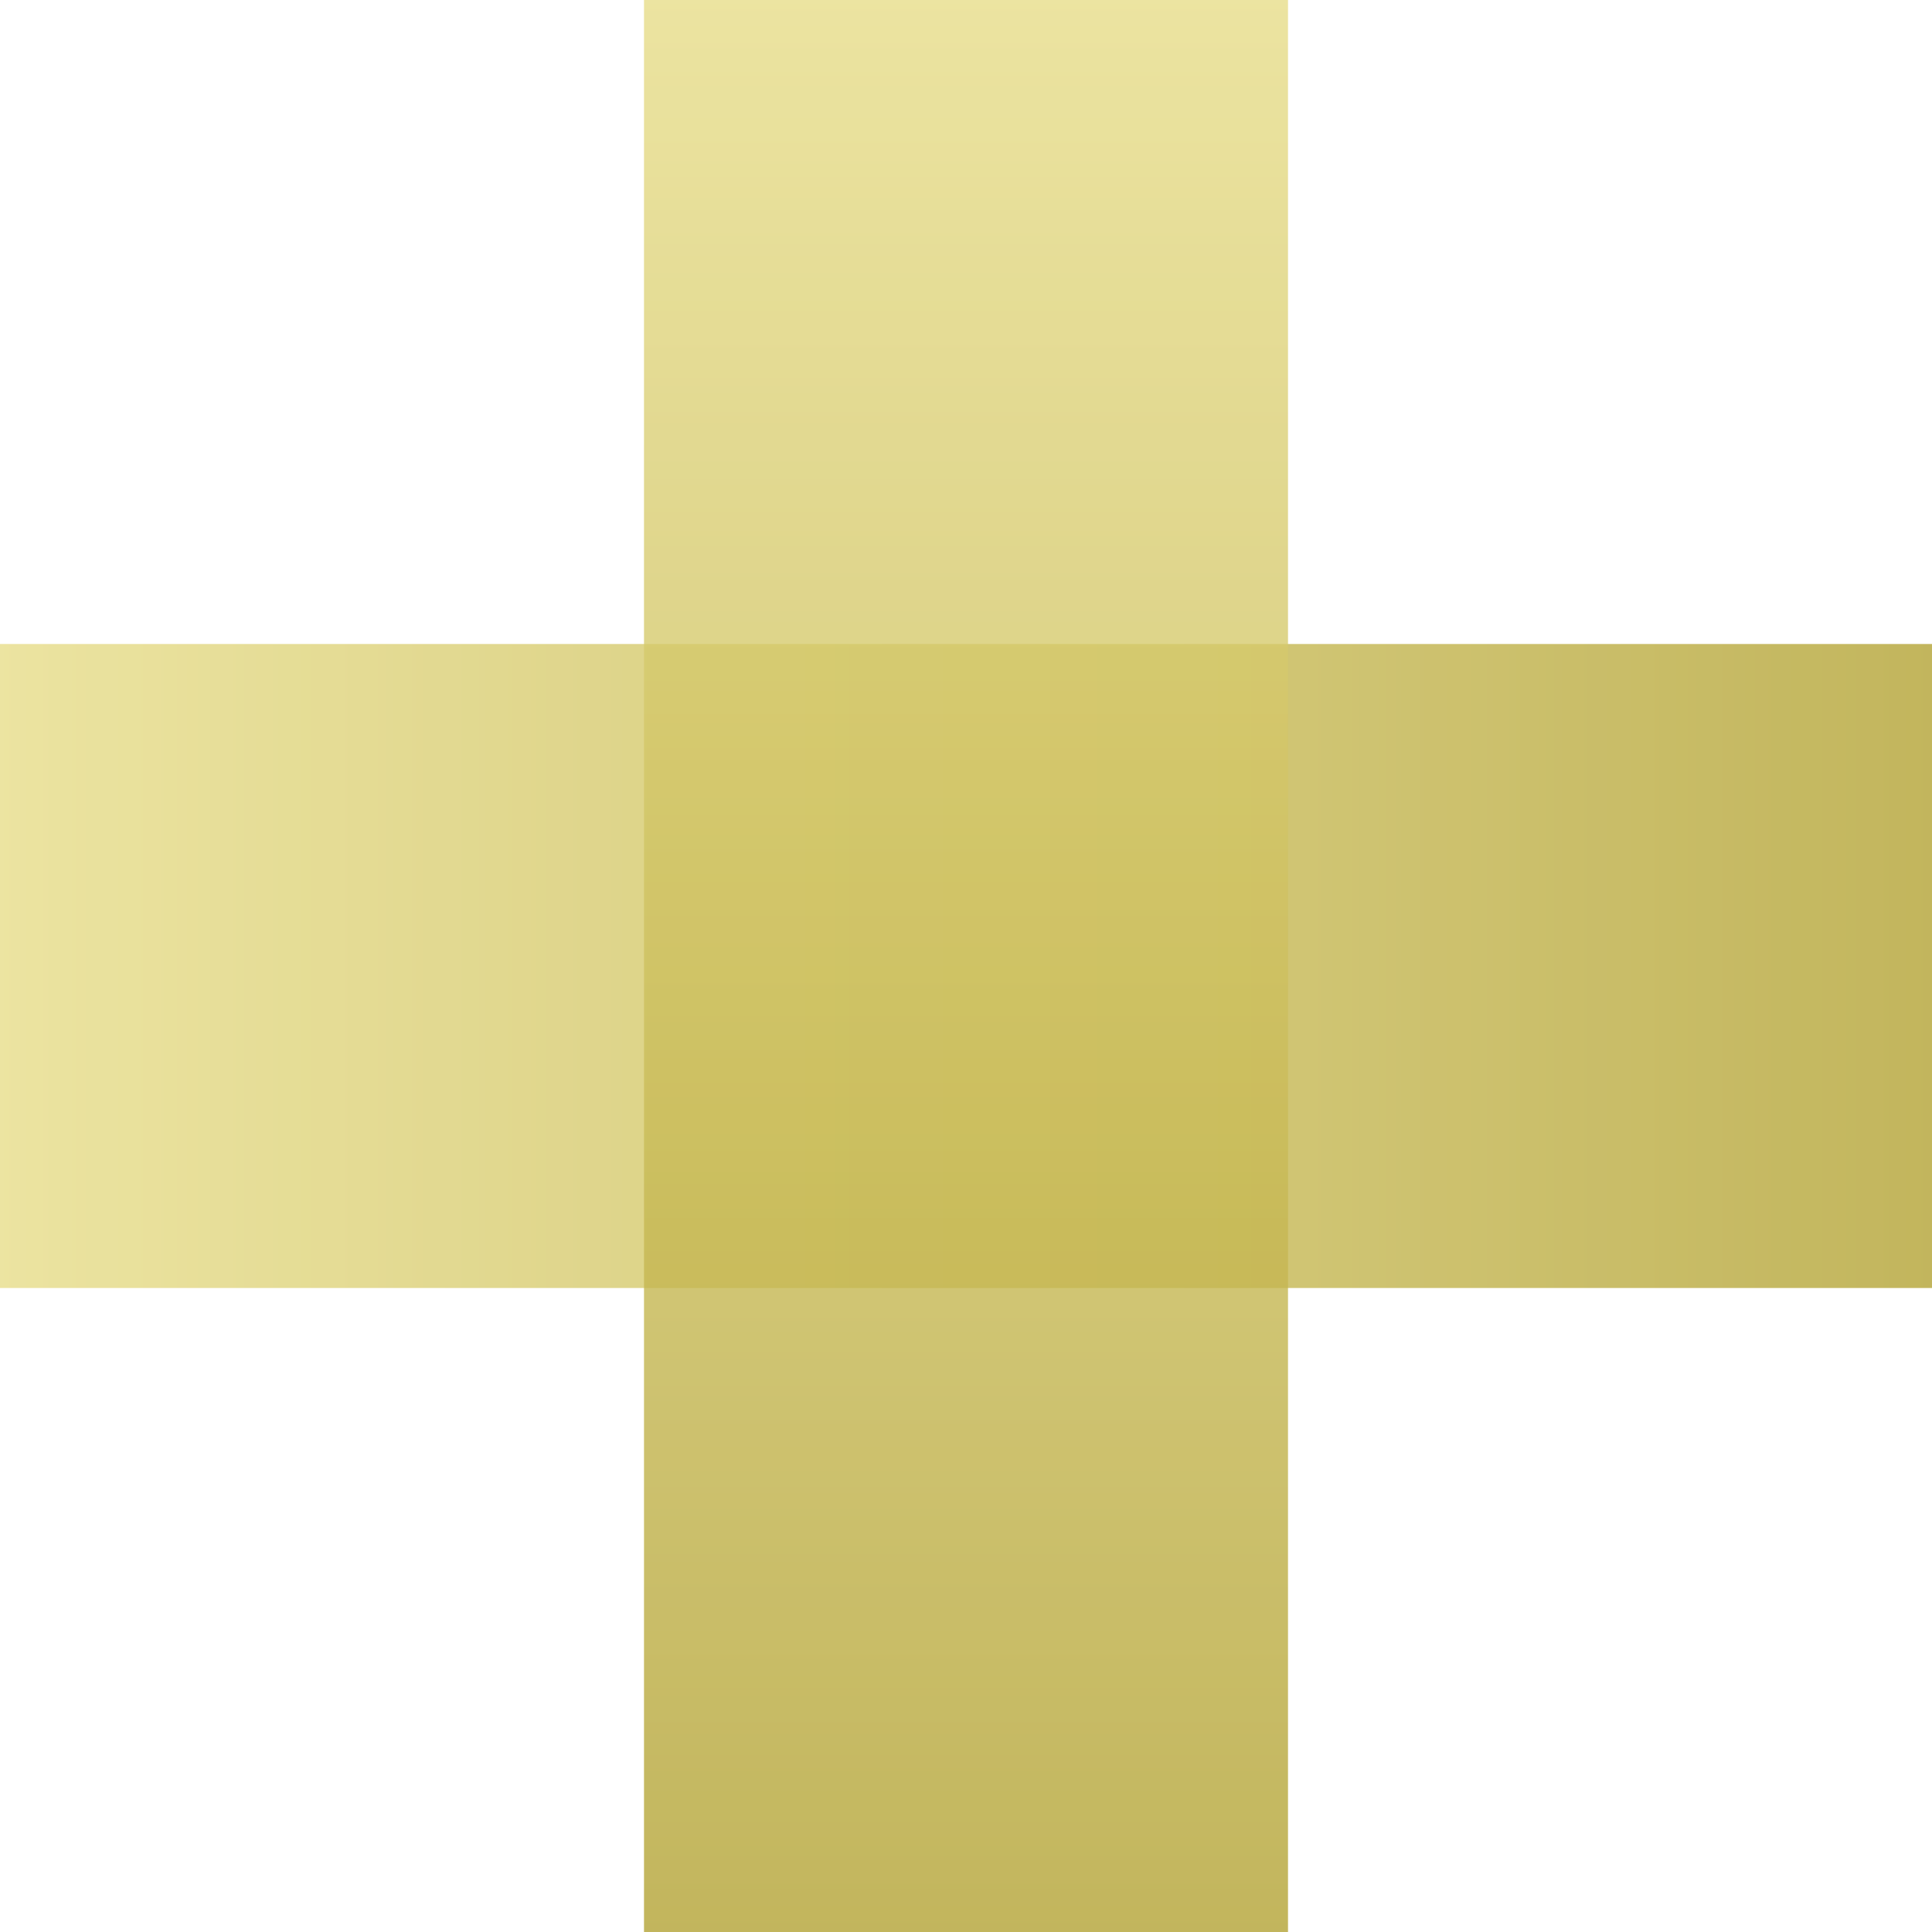
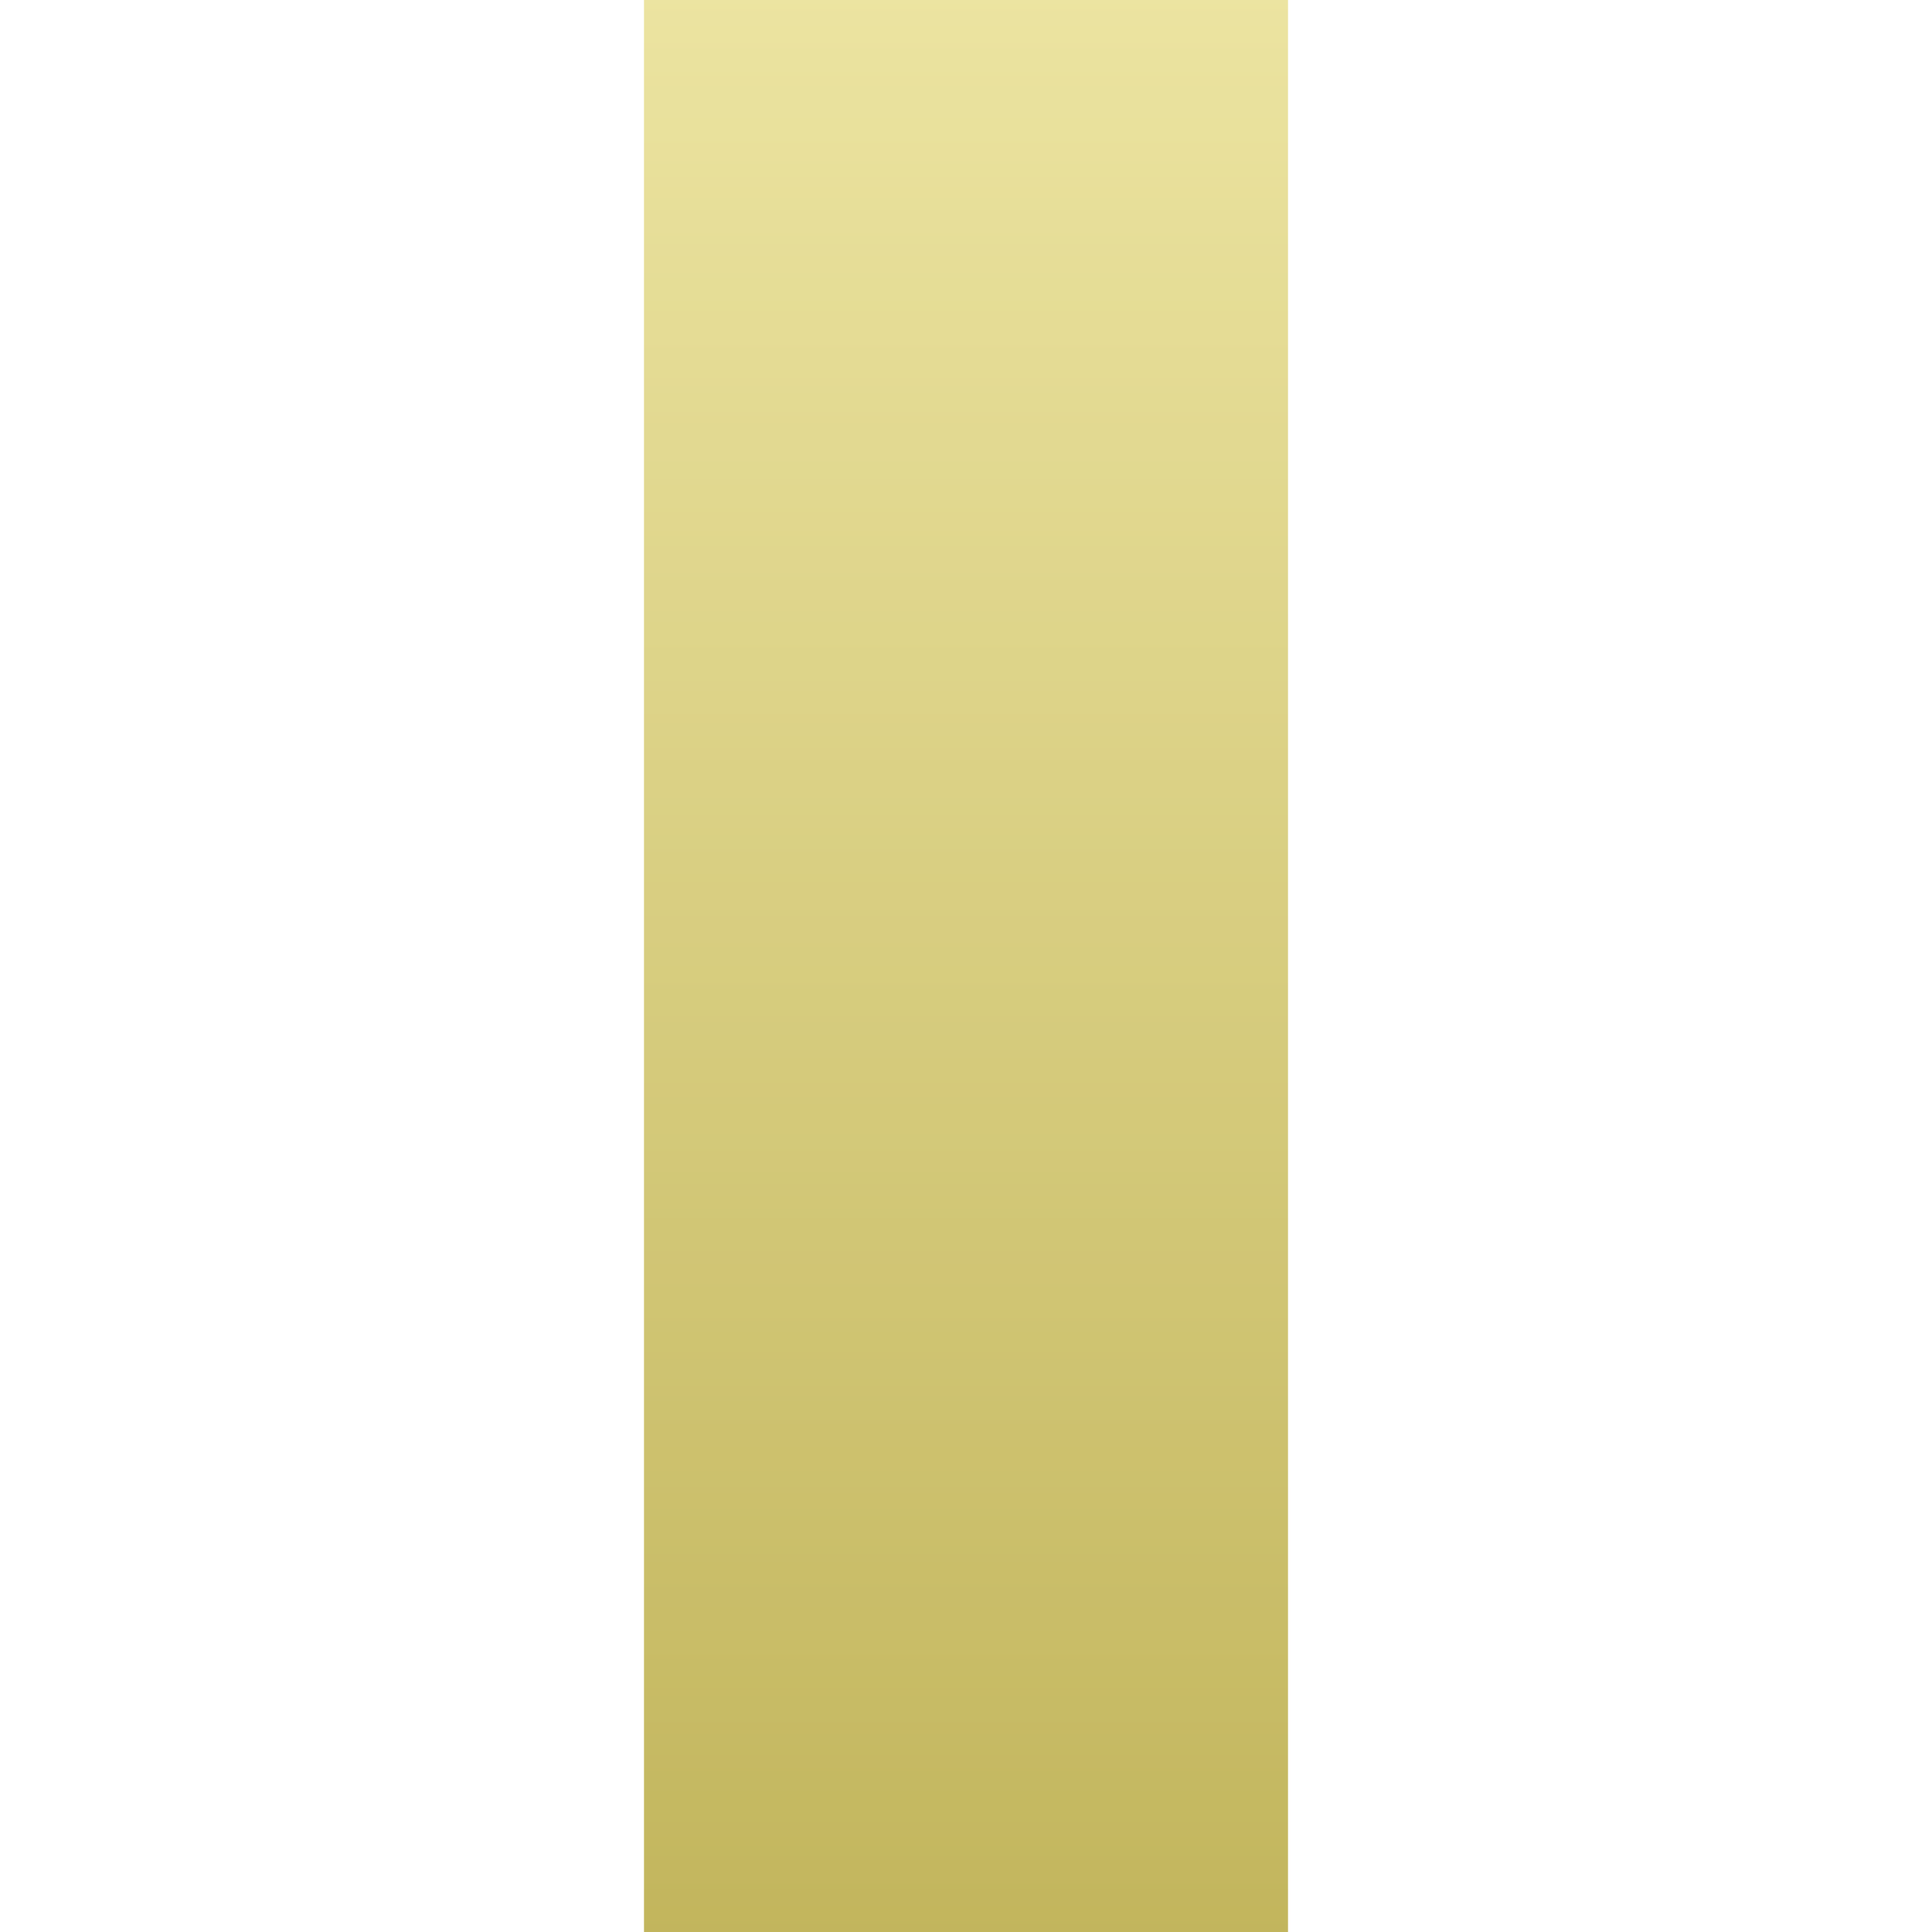
<svg xmlns="http://www.w3.org/2000/svg" width="120px" height="120px" viewBox="0 0 120 120" version="1.1">
  <title>plus-solid-gold</title>
  <defs>
    <linearGradient x1="0%" y1="50%" x2="100%" y2="50%" id="linearGradient-1">
      <stop stop-color="#E7DD89" offset="0%" />
      <stop stop-color="#B3A334" offset="100%" />
    </linearGradient>
  </defs>
  <g id="Stijlen" stroke="none" stroke-width="1" fill="none" fill-rule="evenodd">
    <g id="Plussen" transform="translate(-385, -65)" fill="url(#linearGradient-1)">
      <g id="plus-solid-gold" transform="translate(385, 65)">
        <g id="kruis-blok-hor" style="mix-blend-mode: darken;" opacity="0.8" transform="translate(0, 40)">
-           <rect id="blok" x="0" y="0" width="120" height="40" />
-         </g>
+           </g>
        <g id="kruis-blok-vert" style="mix-blend-mode: darken;" opacity="0.8" transform="translate(60, 60) rotate(90) translate(-60, -60) translate(0, 40)">
          <rect id="blok" x="0" y="0" width="120" height="40" />
        </g>
      </g>
    </g>
  </g>
</svg>